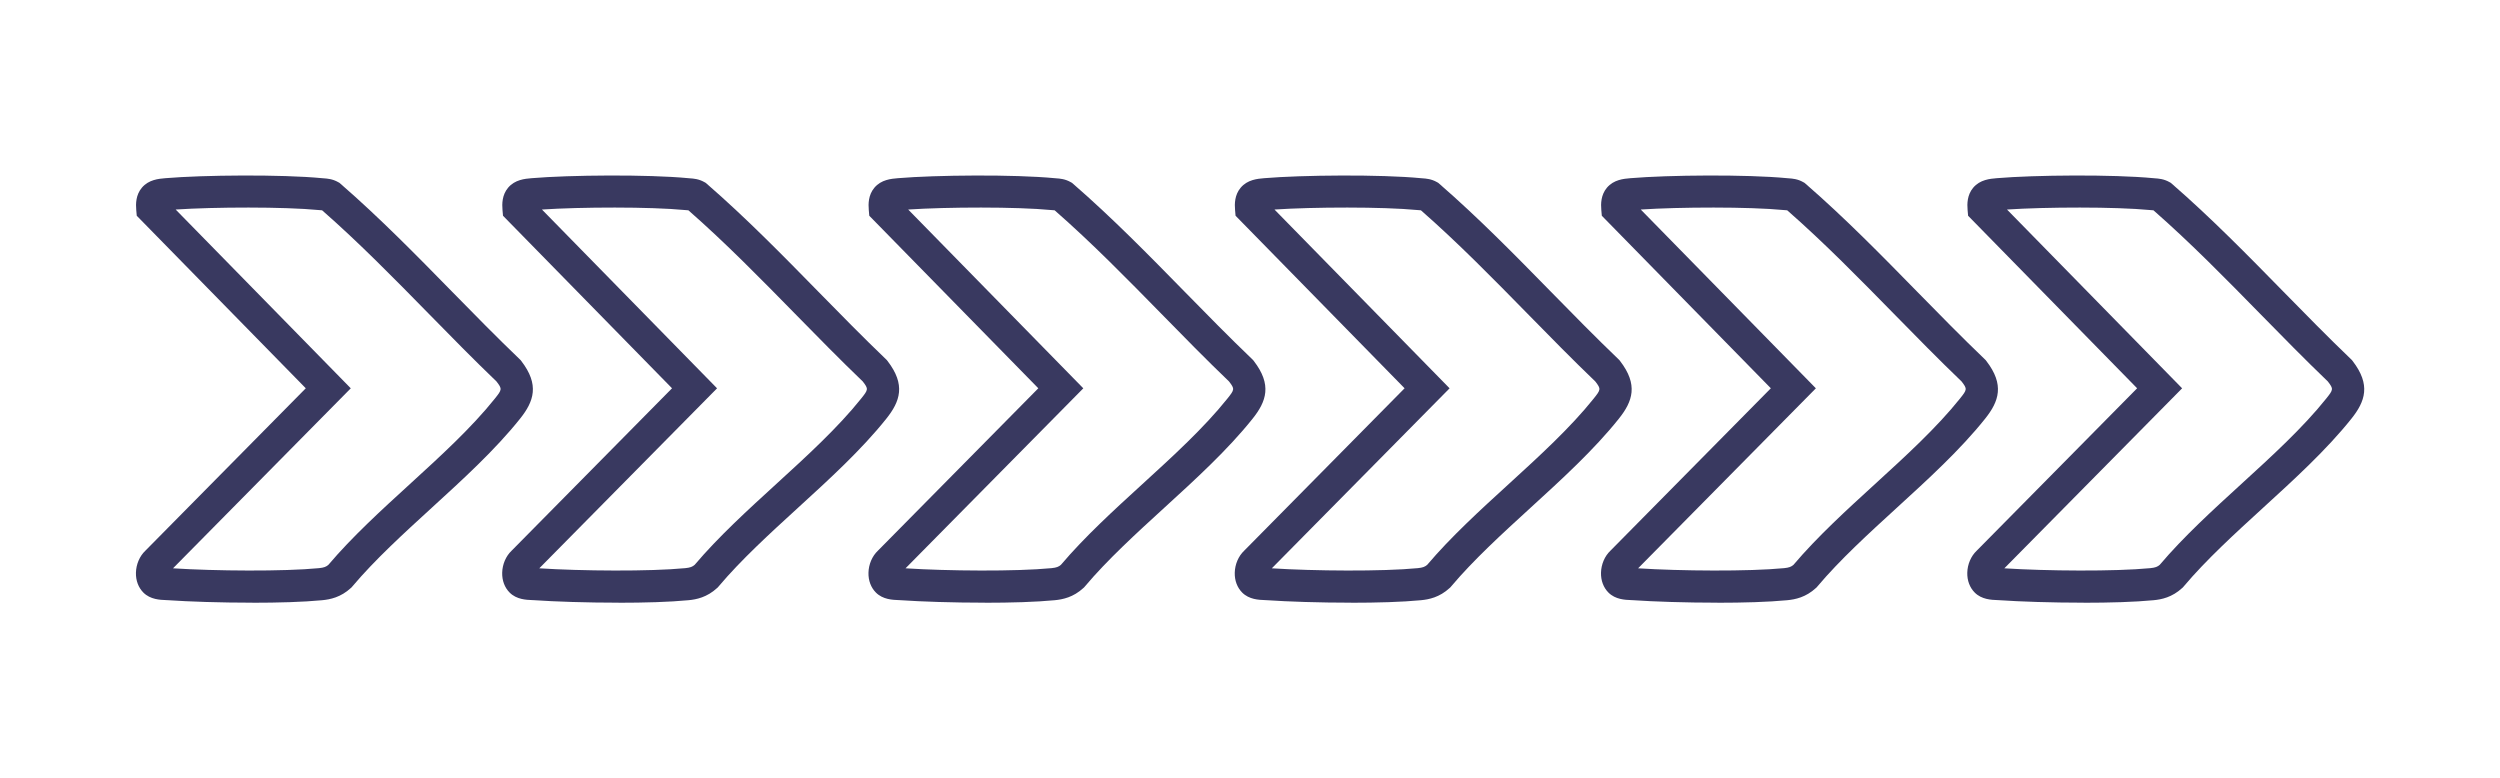
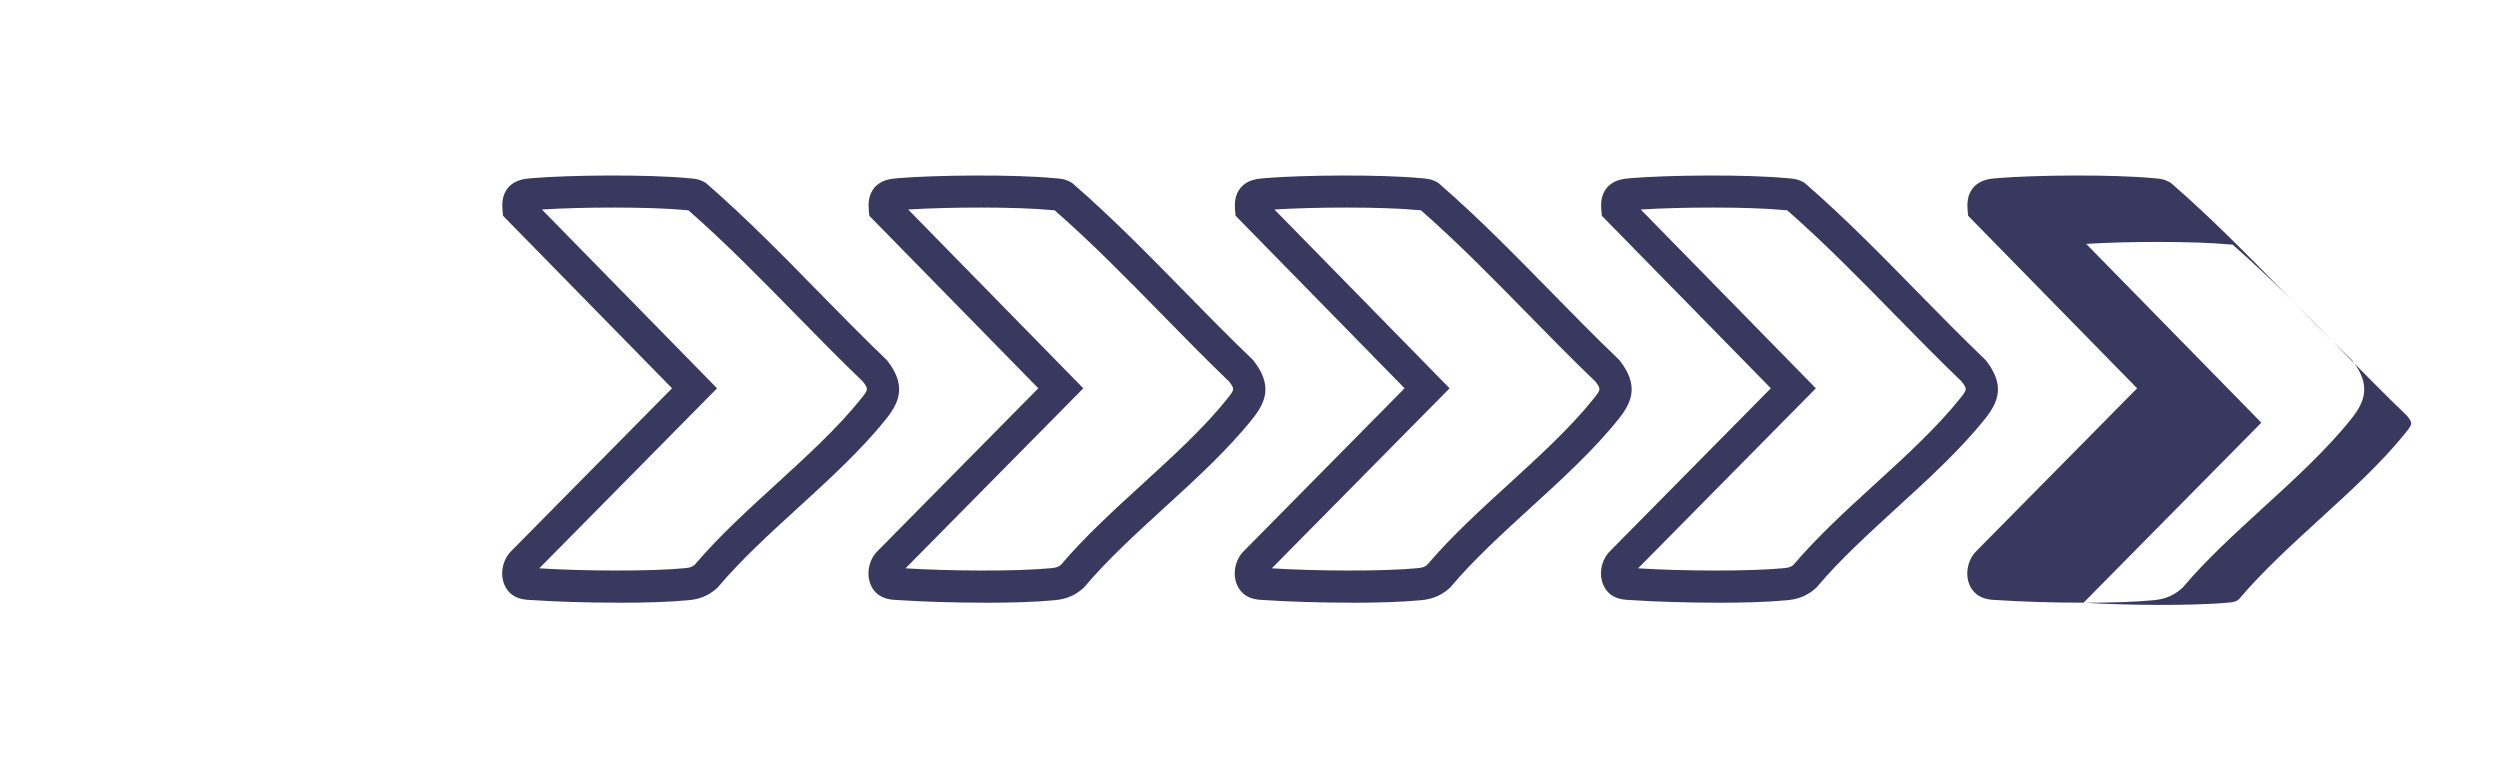
<svg xmlns="http://www.w3.org/2000/svg" id="Réteg_2" version="1.1" viewBox="0 0 800 249">
  <defs>
    <style>
      .st0 {
        fill: #393960;
      }
    </style>
  </defs>
-   <path class="st0" d="M80.72,192.86c-10.1,0-20.34-.34-27-.8-.18-.01-.39-.02-.61-.03-1.87-.07-5-.18-7.22-2.4h0c-1.6-1.6-2.45-3.86-2.39-6.35.06-2.7,1.18-5.32,3-7.04l51.35-51.99-54.09-55.21-.16-1.83c-.17-1.95-.17-4.82,1.8-7.15,2.18-2.59,5.39-2.86,7.52-3.04,12.14-1.03,37.22-1.25,50.16,0,.16.02.33.03.49.04,1.13.08,2.83.19,4.62,1.21l.45.25.39.34c12.44,10.81,24.2,22.8,35.56,34.4,7.06,7.2,14.36,14.65,21.71,21.69l.28.27.24.31c5.84,7.59,4.06,12.88-.42,18.48-7.91,9.91-18.24,19.35-28.24,28.48-8.95,8.18-18.21,16.63-25.42,25.19l-.21.25-.24.22c-3.26,3-6.63,3.67-9.2,3.92-6.01.58-14.13.81-22.34.81ZM55.37,181.86c13.34.86,35.37,1.05,46.7-.05,1.63-.16,2.32-.46,3.02-1.07,7.6-8.97,17.01-17.56,26.11-25.87,9.7-8.86,19.73-18.02,27.14-27.3,2.34-2.93,2.39-3.09.54-5.5-7.37-7.07-14.63-14.48-21.66-21.65-10.97-11.19-22.31-22.76-34.14-33.12-.08,0-.16-.01-.23-.02-.26-.02-.52-.04-.78-.06-11.29-1.09-33.5-.99-45.86-.17l56.04,57.21-56.88,57.59ZM52.05,181.65h0Z" />
  <path class="st0" d="M197.92,192.86c-10.1,0-20.34-.34-27-.8-.18-.01-.39-.02-.61-.03-1.87-.07-5-.18-7.22-2.4h0c-1.6-1.6-2.45-3.86-2.39-6.35.06-2.7,1.18-5.32,3-7.04l51.35-51.99-54.09-55.21-.16-1.83c-.17-1.95-.17-4.82,1.8-7.15,2.18-2.59,5.39-2.86,7.52-3.04,12.14-1.03,37.22-1.25,50.16,0,.16.02.33.03.49.04,1.13.08,2.83.19,4.62,1.21l.45.25.39.34c12.44,10.81,24.2,22.8,35.56,34.4,7.06,7.2,14.36,14.65,21.71,21.69l.28.27.24.31c5.84,7.59,4.06,12.88-.42,18.48-7.91,9.91-18.24,19.35-28.24,28.48-8.95,8.18-18.21,16.63-25.42,25.19l-.21.25-.24.22c-3.26,3-6.63,3.68-9.2,3.92-6.01.58-14.13.81-22.34.81ZM172.58,181.86c13.34.86,35.37,1.05,46.7-.05,1.63-.16,2.31-.46,3.02-1.07,7.6-8.97,17.01-17.56,26.11-25.87,9.7-8.86,19.73-18.02,27.14-27.3,2.34-2.93,2.39-3.09.54-5.5-7.37-7.07-14.63-14.48-21.66-21.65-10.97-11.19-22.31-22.76-34.14-33.12-.08,0-.16-.01-.23-.02-.26-.02-.52-.04-.78-.06-11.29-1.09-33.5-.99-45.86-.17l56.04,57.21-56.88,57.59ZM169.25,181.65h0Z" />
  <path class="st0" d="M315.13,192.86c-10.1,0-20.34-.34-27-.8-.18-.01-.39-.02-.61-.03-1.87-.07-5-.18-7.22-2.4h0c-1.6-1.6-2.45-3.86-2.39-6.35.06-2.7,1.18-5.32,3-7.04l51.35-51.99-54.09-55.21-.16-1.83c-.17-1.95-.17-4.82,1.8-7.15,2.18-2.59,5.39-2.86,7.52-3.04,12.14-1.02,37.22-1.25,50.16,0,.16.02.33.03.49.04,1.13.08,2.83.19,4.62,1.21l.45.25.39.34c12.45,10.81,24.2,22.8,35.56,34.4,7.06,7.2,14.36,14.65,21.71,21.69l.28.27.24.31c5.84,7.59,4.06,12.88-.42,18.48-7.91,9.91-18.24,19.35-28.24,28.48-8.95,8.18-18.21,16.63-25.42,25.19l-.21.25-.24.22c-3.26,3-6.63,3.67-9.2,3.92-6.01.58-14.13.81-22.34.81ZM289.78,181.86c13.34.86,35.37,1.05,46.7-.05,1.63-.16,2.31-.46,3.02-1.07,7.6-8.97,17.01-17.56,26.11-25.87,9.7-8.86,19.73-18.02,27.14-27.3,2.34-2.93,2.39-3.09.54-5.5-7.37-7.07-14.63-14.48-21.65-21.65-10.97-11.19-22.31-22.76-34.15-33.12-.08,0-.16-.01-.23-.02-.26-.02-.52-.04-.78-.06-11.29-1.09-33.5-.99-45.86-.17l56.04,57.21-56.88,57.59ZM286.46,181.65h0Z" />
  <path class="st0" d="M432.34,192.86c-10.1,0-20.34-.34-27-.8-.18-.01-.39-.02-.61-.03-1.87-.07-5-.18-7.22-2.4h0c-1.6-1.6-2.45-3.86-2.39-6.35.06-2.7,1.18-5.32,3-7.04l51.35-51.99-54.09-55.21-.16-1.83c-.17-1.95-.17-4.82,1.8-7.15,2.18-2.59,5.39-2.86,7.52-3.04,12.14-1.02,37.22-1.25,50.16,0,.16.02.33.03.49.04,1.13.08,2.83.19,4.62,1.21l.44.25.39.34c12.44,10.81,24.2,22.8,35.56,34.4,7.06,7.2,14.36,14.65,21.71,21.69l.28.27.24.31c5.84,7.59,4.06,12.88-.42,18.48-7.91,9.91-18.24,19.35-28.24,28.48-8.95,8.18-18.21,16.63-25.42,25.19l-.21.25-.24.22c-3.26,3-6.63,3.67-9.2,3.92-6.01.58-14.13.81-22.34.81ZM406.99,181.86c13.34.86,35.37,1.05,46.7-.05,1.63-.16,2.31-.46,3.02-1.07,7.6-8.97,17.01-17.56,26.11-25.87,9.7-8.86,19.73-18.02,27.14-27.3,2.34-2.93,2.39-3.09.54-5.5-7.37-7.07-14.63-14.48-21.66-21.65-10.97-11.19-22.31-22.76-34.14-33.12-.08,0-.16-.01-.23-.02-.26-.02-.52-.04-.78-.06-11.29-1.09-33.5-.99-45.86-.17l56.04,57.21-56.88,57.59ZM403.67,181.65h0Z" />
  <path class="st0" d="M549.54,192.86c-10.1,0-20.34-.34-27-.8-.18-.01-.39-.02-.61-.03-1.87-.07-5-.18-7.22-2.4h0c-1.6-1.6-2.45-3.86-2.39-6.35.06-2.7,1.18-5.32,3-7.04l51.35-51.99-54.09-55.21-.16-1.83c-.17-1.95-.17-4.82,1.8-7.15,2.18-2.59,5.39-2.86,7.52-3.04,12.14-1.03,37.22-1.25,50.16,0,.16.02.33.03.49.04,1.13.08,2.83.19,4.62,1.21l.45.25.39.34c12.45,10.81,24.2,22.8,35.56,34.4,7.06,7.2,14.36,14.65,21.71,21.69l.28.27.24.31c5.84,7.59,4.06,12.88-.42,18.48-7.91,9.91-18.24,19.35-28.24,28.48-8.95,8.18-18.21,16.63-25.42,25.19l-.21.25-.24.22c-3.26,3-6.63,3.67-9.2,3.92-6.01.58-14.13.81-22.34.81ZM524.2,181.86c13.34.86,35.37,1.05,46.7-.05,1.63-.16,2.32-.46,3.02-1.07,7.6-8.97,17.01-17.56,26.11-25.87,9.7-8.86,19.73-18.02,27.14-27.3,2.34-2.93,2.39-3.09.54-5.5-7.37-7.07-14.63-14.48-21.66-21.65-10.97-11.19-22.31-22.76-34.14-33.12-.08,0-.16-.01-.23-.02-.26-.02-.52-.04-.78-.06-11.29-1.09-33.5-.99-45.86-.17l56.04,57.21-56.88,57.59ZM520.87,181.65h0Z" />
-   <path class="st0" d="M666.75,192.86c-10.1,0-20.34-.34-27-.8-.18-.01-.39-.02-.61-.03-1.87-.07-5-.18-7.22-2.4h0c-1.6-1.6-2.45-3.86-2.39-6.35.06-2.7,1.18-5.32,3-7.04l51.35-51.99-54.09-55.21-.16-1.83c-.17-1.95-.17-4.82,1.8-7.15,2.18-2.59,5.39-2.86,7.52-3.04,12.14-1.03,37.22-1.25,50.16,0,.16.02.33.03.49.04,1.13.08,2.83.19,4.62,1.21l.45.25.39.34c12.44,10.81,24.2,22.8,35.56,34.4,7.06,7.2,14.36,14.65,21.71,21.69l.28.27.24.31c5.84,7.59,4.06,12.88-.42,18.48-7.91,9.91-18.24,19.35-28.24,28.48-8.95,8.18-18.21,16.63-25.42,25.19l-.21.25-.24.22c-3.26,3-6.63,3.68-9.2,3.92-6.01.58-14.13.81-22.34.81ZM641.4,181.86c13.34.86,35.37,1.05,46.7-.05,1.63-.16,2.31-.46,3.02-1.07,7.6-8.97,17.01-17.56,26.11-25.87,9.7-8.86,19.73-18.02,27.14-27.3,2.34-2.93,2.39-3.09.54-5.5-7.37-7.07-14.63-14.48-21.66-21.65-10.97-11.19-22.31-22.76-34.14-33.12-.08,0-.16-.01-.23-.02-.26-.02-.52-.04-.78-.06-11.29-1.09-33.5-.99-45.86-.17l56.04,57.21-56.88,57.59ZM638.08,181.65h0Z" />
+   <path class="st0" d="M666.75,192.86c-10.1,0-20.34-.34-27-.8-.18-.01-.39-.02-.61-.03-1.87-.07-5-.18-7.22-2.4h0c-1.6-1.6-2.45-3.86-2.39-6.35.06-2.7,1.18-5.32,3-7.04l51.35-51.99-54.09-55.21-.16-1.83c-.17-1.95-.17-4.82,1.8-7.15,2.18-2.59,5.39-2.86,7.52-3.04,12.14-1.03,37.22-1.25,50.16,0,.16.02.33.03.49.04,1.13.08,2.83.19,4.62,1.21l.45.25.39.34c12.44,10.81,24.2,22.8,35.56,34.4,7.06,7.2,14.36,14.65,21.71,21.69l.28.27.24.31c5.84,7.59,4.06,12.88-.42,18.48-7.91,9.91-18.24,19.35-28.24,28.48-8.95,8.18-18.21,16.63-25.42,25.19l-.21.25-.24.22c-3.26,3-6.63,3.68-9.2,3.92-6.01.58-14.13.81-22.34.81Zc13.34.86,35.37,1.05,46.7-.05,1.63-.16,2.31-.46,3.02-1.07,7.6-8.97,17.01-17.56,26.11-25.87,9.7-8.86,19.73-18.02,27.14-27.3,2.34-2.93,2.39-3.09.54-5.5-7.37-7.07-14.63-14.48-21.66-21.65-10.97-11.19-22.31-22.76-34.14-33.12-.08,0-.16-.01-.23-.02-.26-.02-.52-.04-.78-.06-11.29-1.09-33.5-.99-45.86-.17l56.04,57.21-56.88,57.59ZM638.08,181.65h0Z" />
</svg>